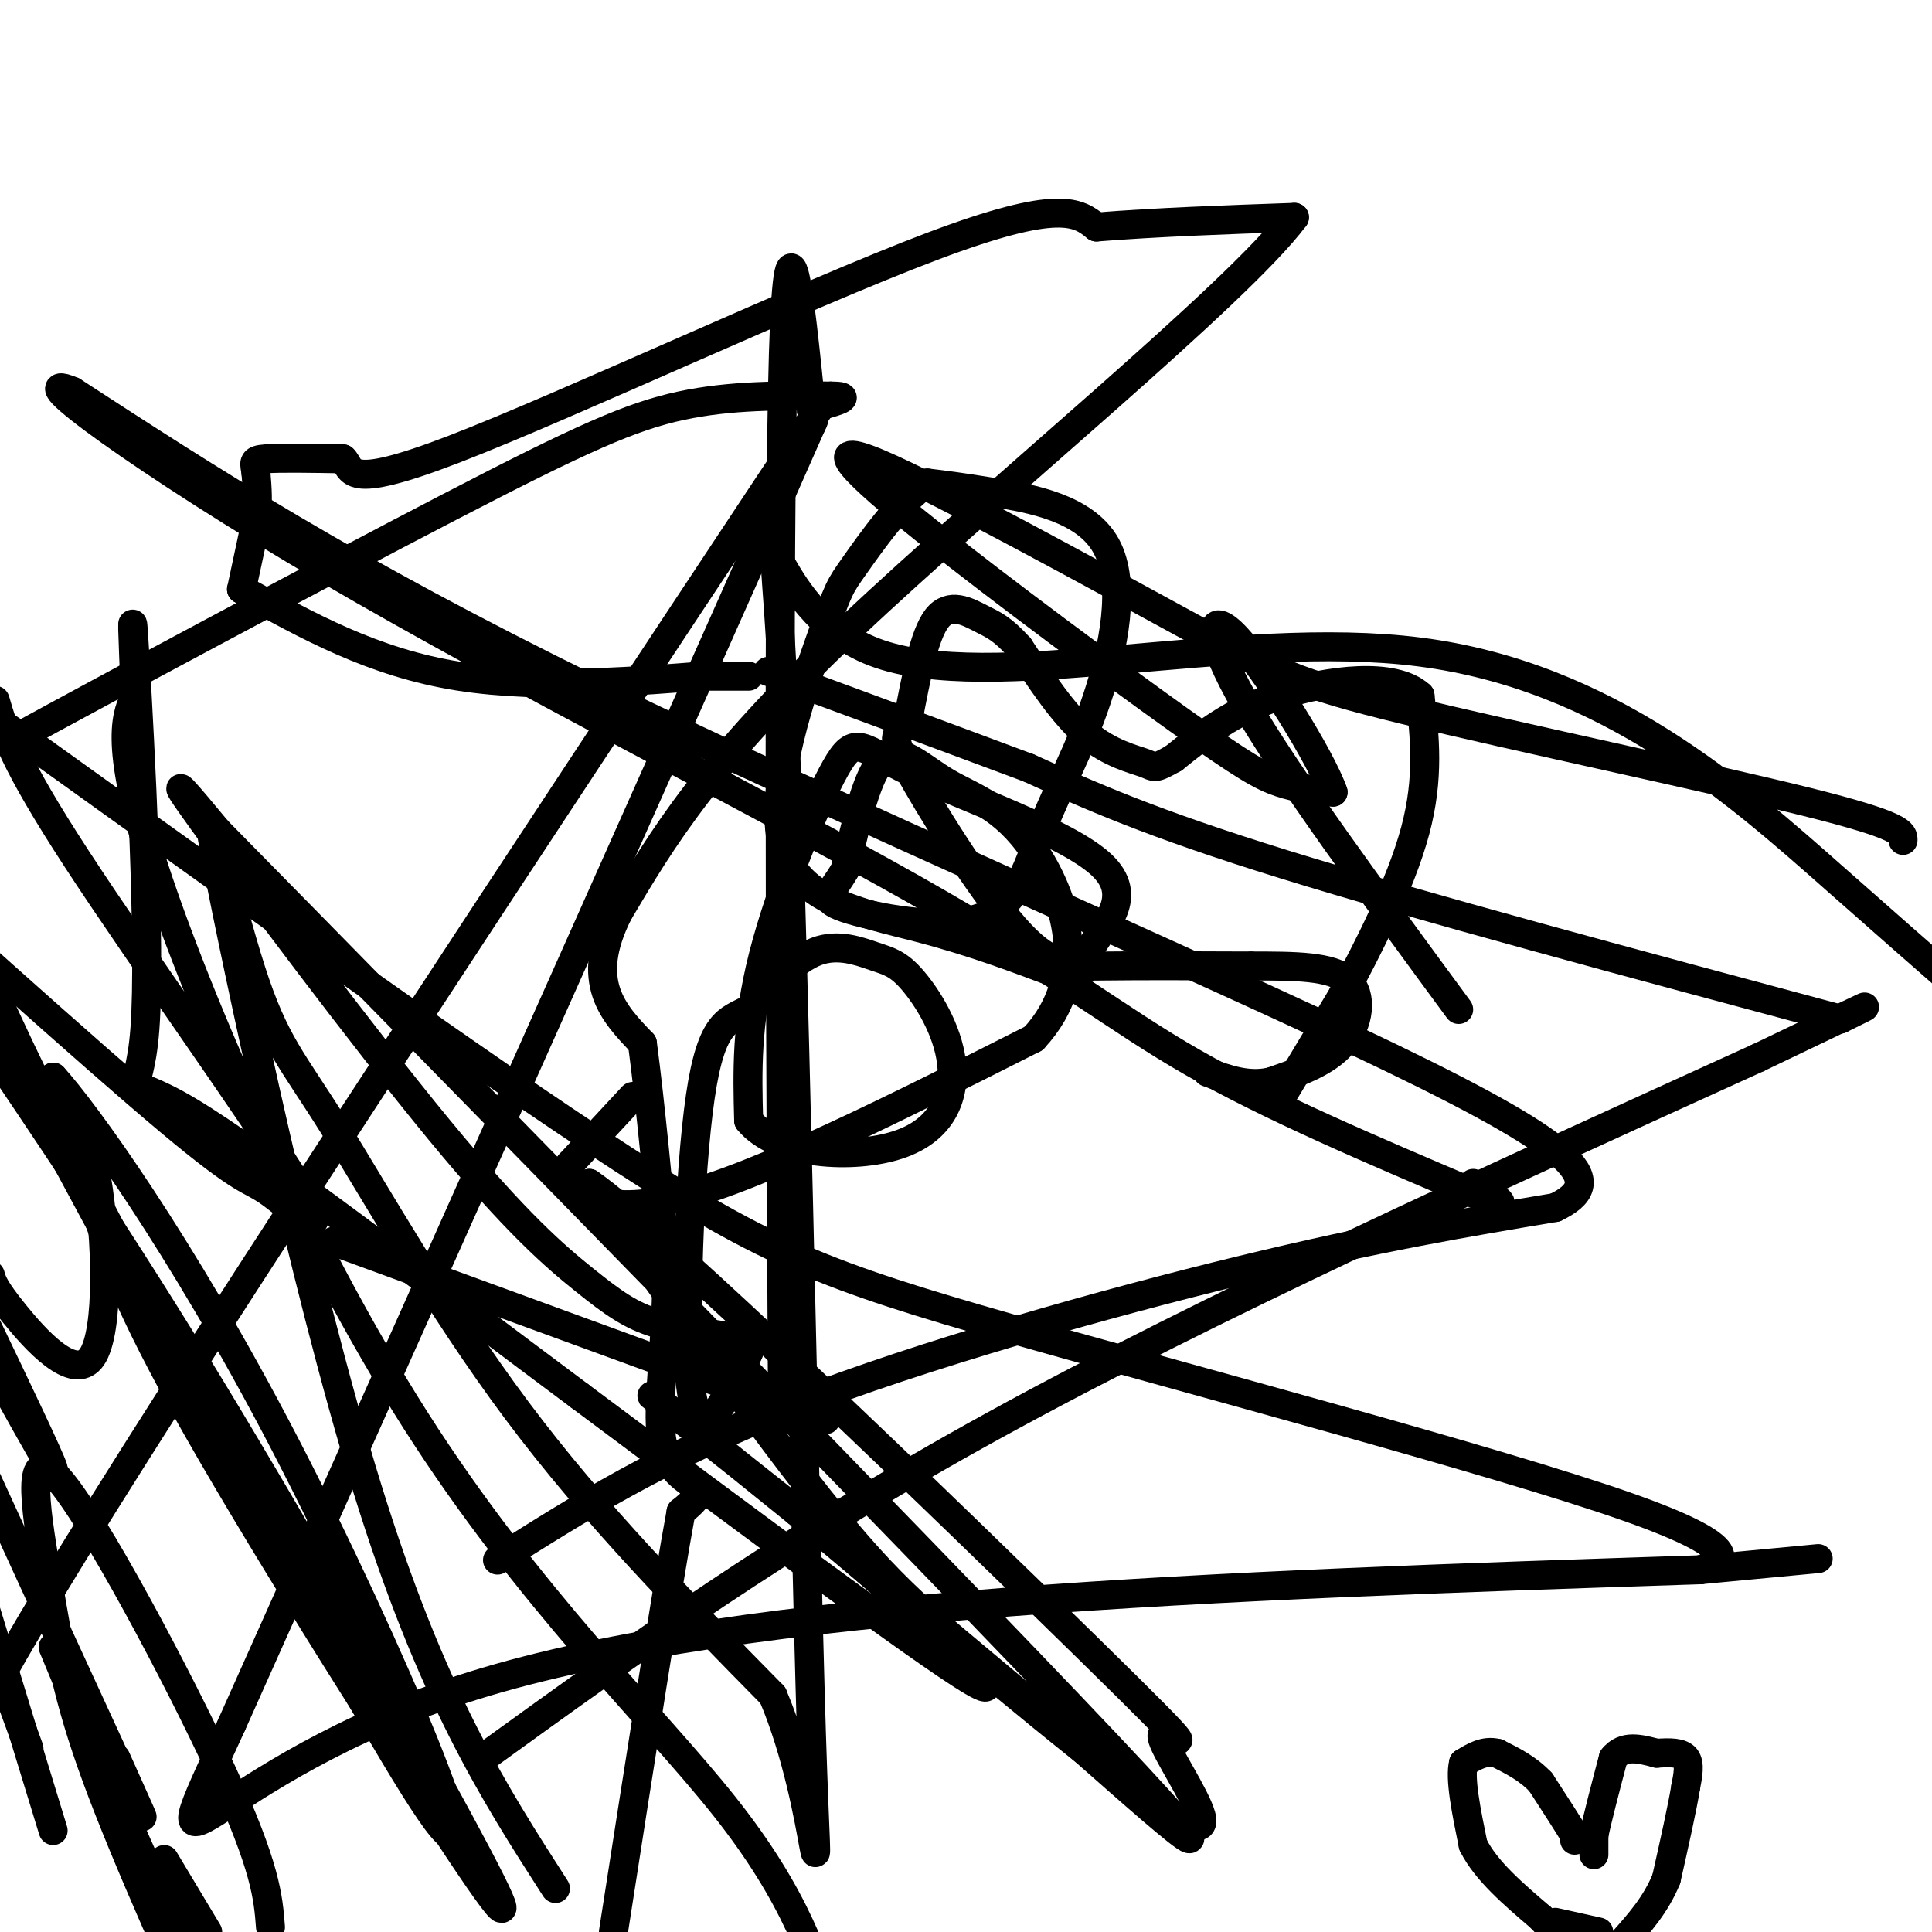
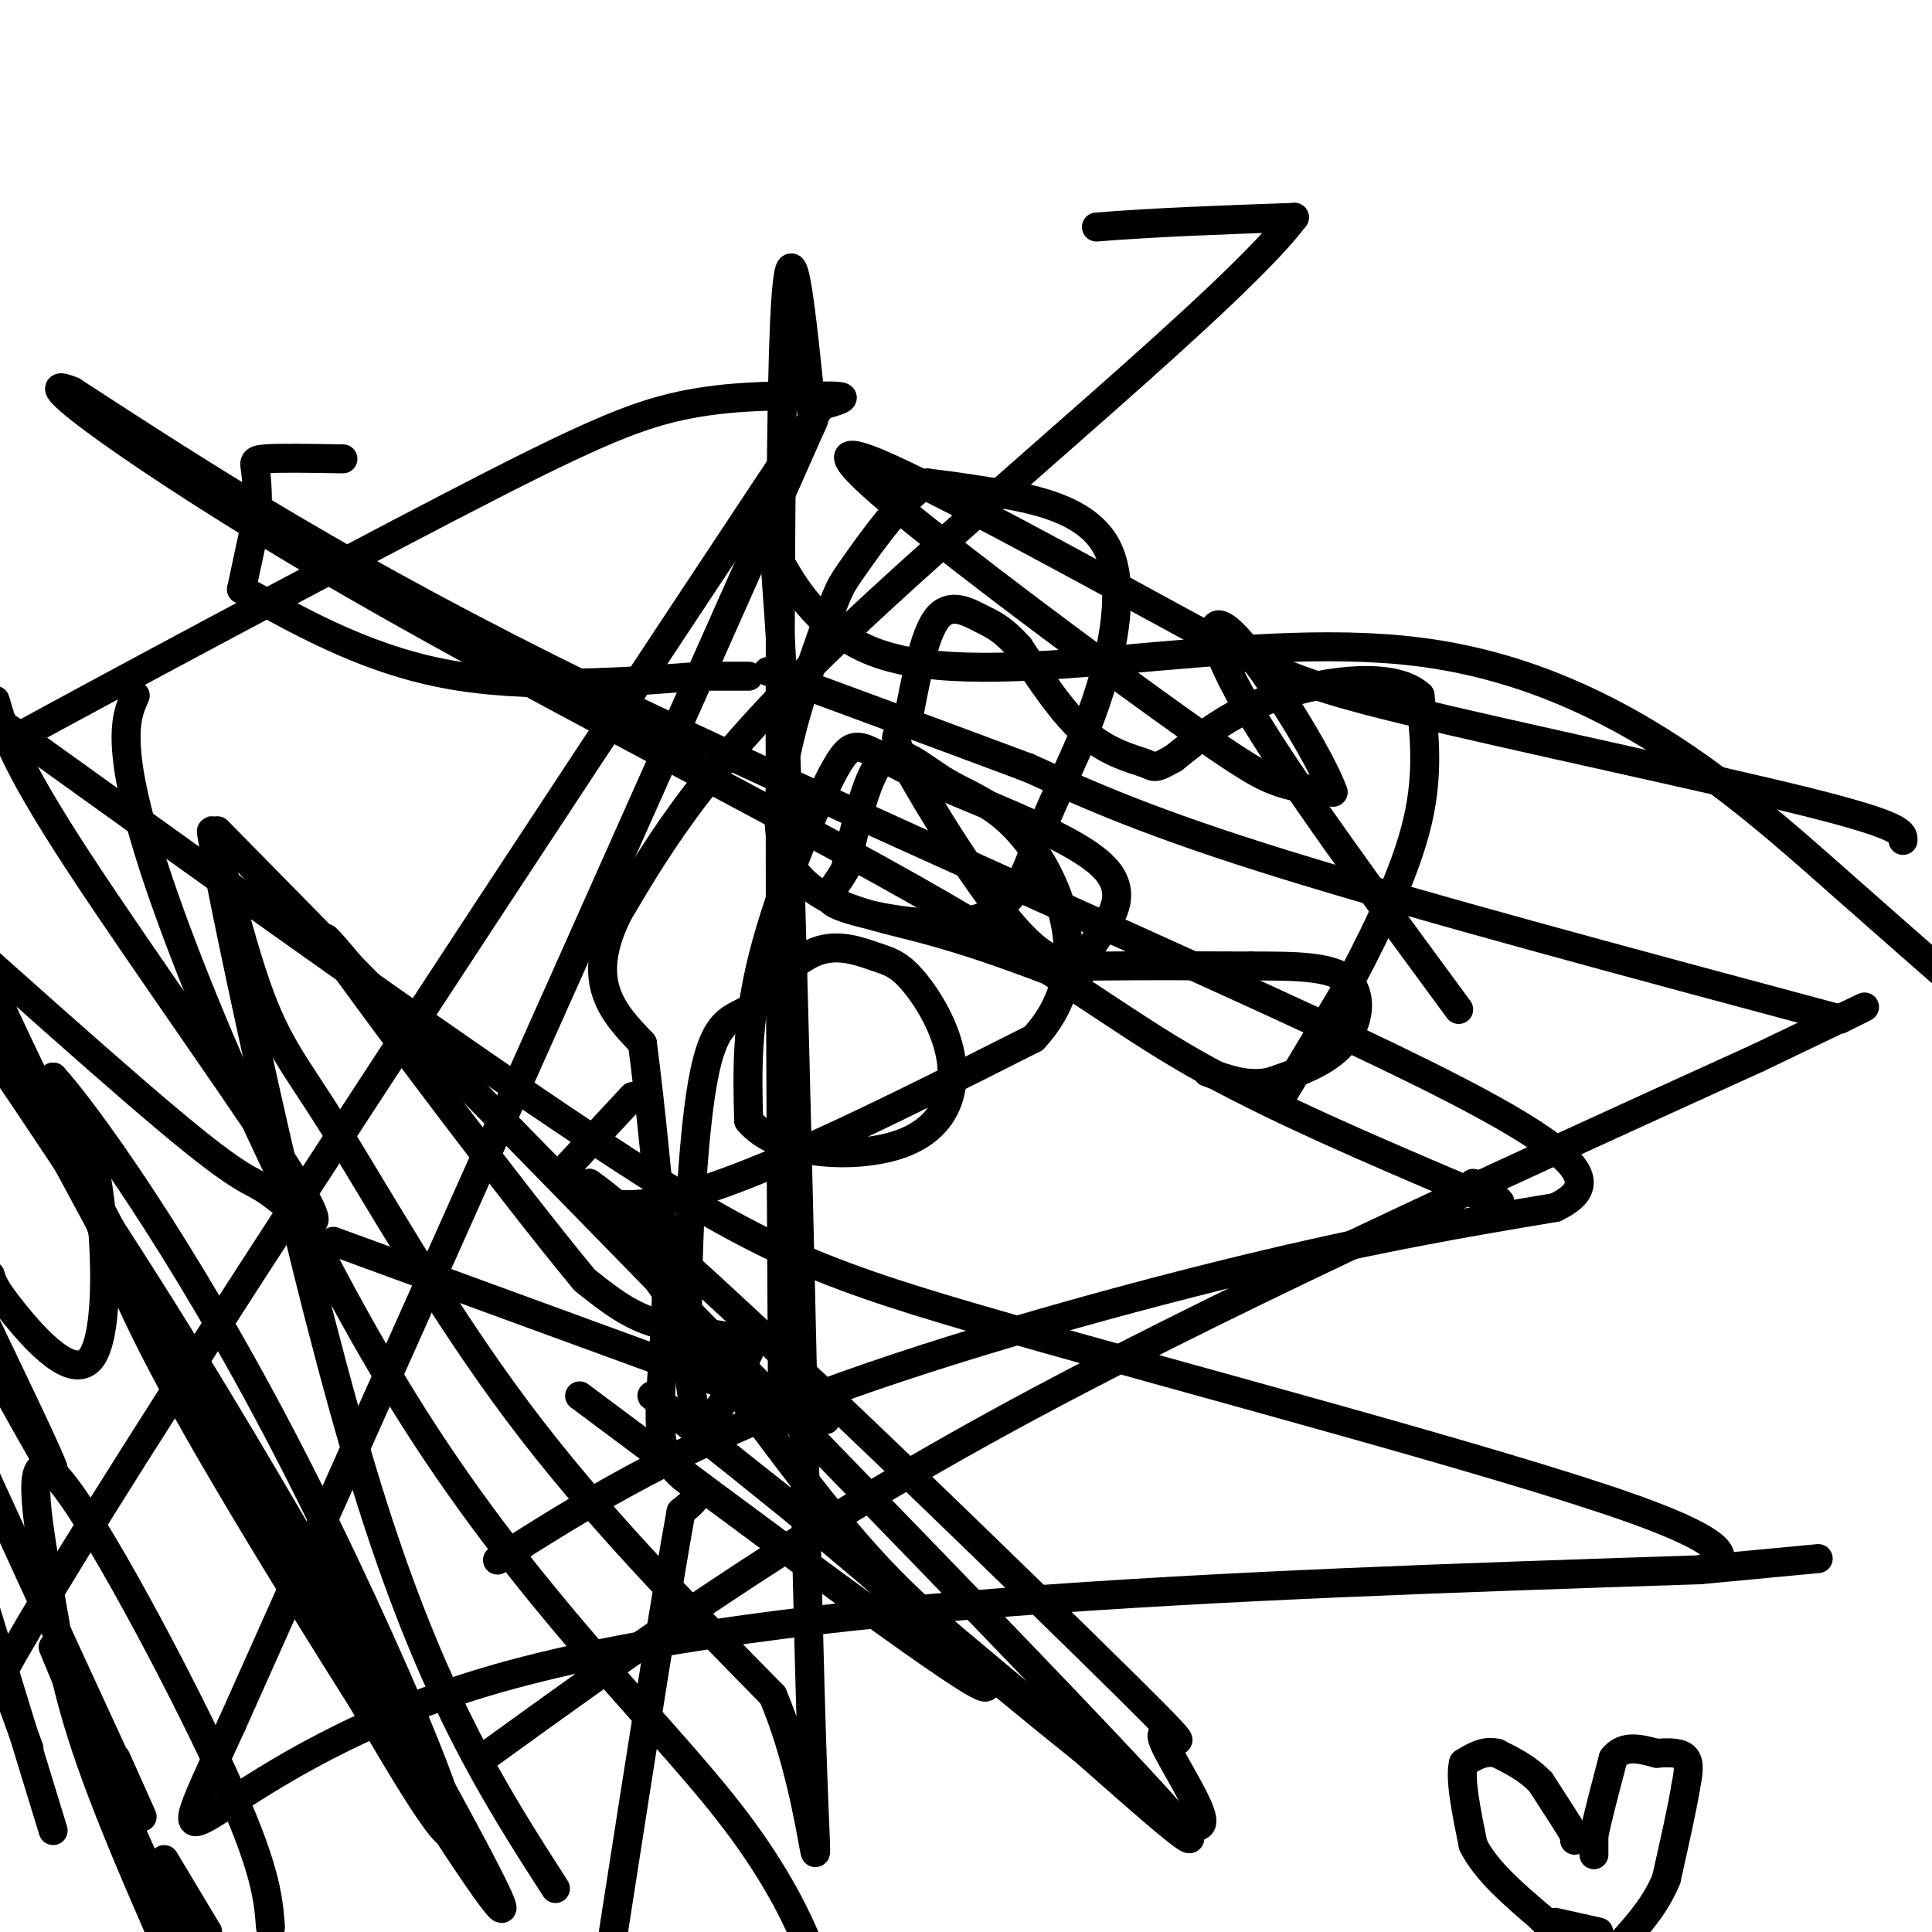
<svg xmlns="http://www.w3.org/2000/svg" viewBox="0 0 400 400" version="1.1">
  <g fill="none" stroke="#000000" stroke-width="6" stroke-linecap="round" stroke-linejoin="round">
    <path d="M69,257c0.000,0.000 93.000,34.000 93,34" />
    <path d="M162,291c15.500,5.500 7.750,2.250 0,-1" />
    <path d="M162,290c-0.267,-46.778 -0.933,-163.222 0,-209c0.933,-45.778 3.467,-20.889 6,4" />
    <path d="M168,85c1.000,1.167 0.500,2.083 0,3" />
    <path d="M168,88c-20.000,45.333 -70.000,157.167 -120,269" />
    <path d="M48,357c-18.844,41.133 -5.956,9.467 50,-8c55.956,-17.467 154.978,-20.733 254,-24" />
    <path d="M352,325c42.333,-4.000 21.167,-2.000 0,0" />
    <path d="M352,325c3.480,-0.982 12.180,-3.439 -15,-13c-27.180,-9.561 -90.241,-26.228 -128,-37c-37.759,-10.772 -50.217,-15.649 -80,-35c-29.783,-19.351 -76.892,-53.175 -124,-87" />
    <path d="M5,153c-21.000,-14.500 -11.500,-7.250 -2,0" />
    <path d="M3,153c17.560,-9.631 62.458,-33.708 90,-48c27.542,-14.292 37.726,-18.798 48,-21c10.274,-2.202 20.637,-2.101 31,-2" />
    <path d="M172,82c4.833,0.000 1.417,1.000 -2,2" />
    <path d="M170,84c-30.222,45.467 -104.778,158.133 -142,217c-37.222,58.867 -37.111,63.933 -37,69" />
    <path d="M103,323c16.867,-10.689 33.733,-21.378 61,-32c27.267,-10.622 64.933,-21.178 93,-28c28.067,-6.822 46.533,-9.911 65,-13" />
    <path d="M322,250c10.905,-5.238 5.667,-11.833 -34,-31c-39.667,-19.167 -113.762,-50.905 -165,-76c-51.238,-25.095 -79.619,-43.548 -108,-62" />
    <path d="M15,81c-11.298,-4.724 14.456,14.466 53,37c38.544,22.534 89.877,48.413 121,66c31.123,17.587 42.035,26.882 58,36c15.965,9.118 36.982,18.059 58,27" />
    <path d="M305,247c9.667,4.167 4.833,1.083 0,-2" />
    <path d="M266,226c0.000,0.000 12.000,-20.000 12,-20" />
    <path d="M278,206c5.156,-9.422 12.044,-22.978 15,-34c2.956,-11.022 1.978,-19.511 1,-28" />
    <path d="M294,144c-5.311,-4.933 -19.089,-3.267 -29,0c-9.911,3.267 -15.956,8.133 -22,13" />
    <path d="M243,157c-4.214,2.381 -3.750,1.833 -6,1c-2.250,-0.833 -7.214,-1.952 -12,-6c-4.786,-4.048 -9.393,-11.024 -14,-18" />
    <path d="M211,134c-3.512,-3.893 -5.292,-4.625 -8,-6c-2.708,-1.375 -6.345,-3.393 -9,0c-2.655,3.393 -4.327,12.196 -6,21" />
    <path d="M188,149c-2.054,3.641 -4.190,2.244 0,10c4.190,7.756 14.705,24.665 22,33c7.295,8.335 11.370,8.096 19,8c7.630,-0.096 18.815,-0.048 30,0" />
    <path d="M259,200c9.048,0.000 16.667,0.000 20,3c3.333,3.000 2.381,9.000 -1,13c-3.381,4.000 -9.190,6.000 -15,8" />
    <path d="M263,224c-4.667,1.000 -8.833,-0.500 -13,-2" />
    <path d="M330,384c0.000,0.000 0.000,-4.000 0,-4" />
    <path d="M330,380c0.667,-3.333 2.333,-9.667 4,-16" />
    <path d="M334,364c2.167,-2.833 5.583,-1.917 9,-1" />
    <path d="M343,363c2.733,-0.200 5.067,-0.200 6,1c0.933,1.200 0.467,3.600 0,6" />
    <path d="M349,370c-0.667,4.167 -2.333,11.583 -4,19" />
    <path d="M345,389c-2.167,5.333 -5.583,9.167 -9,13" />
    <path d="M326,381c0.000,0.000 0.000,-1.000 0,-1" />
    <path d="M326,380c-1.167,-2.000 -4.083,-6.500 -7,-11" />
    <path d="M319,369c-2.667,-2.833 -5.833,-4.417 -9,-6" />
    <path d="M310,363c-2.667,-0.667 -4.833,0.667 -7,2" />
    <path d="M303,365c-0.833,3.167 0.583,10.083 2,17" />
    <path d="M305,382c2.667,5.333 8.333,10.167 14,15" />
    <path d="M319,397c2.333,2.500 1.167,1.250 0,0" />
    <path d="M322,398c0.000,0.000 9.000,2.000 9,2" />
    <path d="M100,364c31.000,-22.417 62.000,-44.833 106,-69c44.000,-24.167 101.000,-50.083 158,-76" />
    <path d="M364,219c29.167,-14.000 23.083,-11.000 17,-8" />
    <path d="M381,211c-43.500,-11.667 -87.000,-23.333 -115,-32c-28.000,-8.667 -40.500,-14.333 -53,-20" />
    <path d="M213,159c-17.833,-6.667 -35.917,-13.333 -54,-20" />
    <path d="M155,140c0.000,0.000 -10.000,0.000 -10,0" />
    <path d="M145,140c-10.667,0.800 -32.333,2.800 -50,0c-17.667,-2.800 -31.333,-10.400 -45,-18" />
    <path d="M50,122c0.000,0.000 3.000,-14.000 3,-14" />
    <path d="M53,108c0.500,-4.000 0.250,-7.000 0,-10" />
    <path d="M53,98c-0.267,-2.222 -0.933,-2.778 2,-3c2.933,-0.222 9.467,-0.111 16,0" />
-     <path d="M71,95c2.190,2.000 -0.333,7.000 23,-2c23.333,-9.000 72.524,-32.000 99,-42c26.476,-10.000 30.238,-7.000 34,-4" />
    <path d="M227,47c12.500,-1.000 26.750,-1.500 41,-2" />
    <path d="M268,45c-11.933,15.956 -62.267,56.844 -92,85c-29.733,28.156 -38.867,43.578 -48,59" />
    <path d="M128,189c-7.167,14.333 -1.083,20.667 5,27" />
    <path d="M133,216c1.667,12.500 3.333,30.250 5,48" />
    <path d="M138,264c0.095,14.583 -2.167,27.042 -1,34c1.167,6.958 5.762,8.417 7,10c1.238,1.583 -0.881,3.292 -3,5" />
    <path d="M141,313c-2.833,15.333 -8.417,51.167 -14,87" />
    <path d="M115,391c-12.840,-19.962 -25.679,-39.925 -39,-83c-13.321,-43.075 -27.122,-109.263 -31,-129c-3.878,-19.737 2.167,6.978 7,22c4.833,15.022 8.455,18.352 17,32c8.545,13.648 22.013,37.614 38,59c15.987,21.386 34.494,40.193 53,59" />
    <path d="M160,351c10.280,24.193 9.480,55.176 8,8c-1.480,-47.176 -3.640,-172.511 -6,-219c-2.360,-46.489 -4.921,-14.131 19,-5c23.921,9.131 74.325,-4.965 113,0c38.675,4.965 65.621,28.990 86,47c20.379,18.010 34.189,30.005 48,42" />
    <path d="M394,174c0.057,-1.498 0.115,-2.995 -20,-8c-20.115,-5.005 -60.402,-13.516 -83,-19c-22.598,-5.484 -27.508,-7.939 -46,-18c-18.492,-10.061 -50.565,-27.726 -63,-33c-12.435,-5.274 -5.230,1.844 10,14c15.230,12.156 38.485,29.350 52,39c13.515,9.650 17.290,11.757 21,13c3.710,1.243 7.355,1.621 11,2" />
    <path d="M276,164c-2.417,-7.012 -13.958,-25.542 -20,-32c-6.042,-6.458 -6.583,-0.845 2,14c8.583,14.845 26.292,38.923 44,63" />
    <path d="M133,227c0.000,0.000 0.100,0.100 0.1,0.1" />
    <path d="M131,227c0.000,0.000 -13.000,14.000 -13,14" />
    <path d="M118,241c-0.422,5.200 5.022,11.200 22,7c16.978,-4.200 45.489,-18.600 74,-33" />
    <path d="M214,215c12.357,-13.242 6.250,-29.848 0,-39c-6.250,-9.152 -12.644,-10.848 -18,-14c-5.356,-3.152 -9.673,-7.758 -13,-5c-3.327,2.758 -5.663,12.879 -8,23" />
    <path d="M175,180c-2.765,5.019 -5.677,6.066 0,8c5.677,1.934 19.944,4.753 28,2c8.056,-2.753 9.902,-11.080 13,-19c3.098,-7.920 7.449,-15.432 11,-26c3.551,-10.568 6.302,-24.191 2,-32c-4.302,-7.809 -15.658,-9.802 -23,-11c-7.342,-1.198 -10.671,-1.599 -14,-2" />
    <path d="M192,100c-5.362,3.265 -11.768,12.427 -15,17c-3.232,4.573 -3.289,4.556 -7,15c-3.711,10.444 -11.076,31.350 -8,43c3.076,11.650 16.593,14.043 28,17c11.407,2.957 20.703,6.479 30,10" />
    <path d="M220,202c5.298,0.952 3.542,-1.668 6,-6c2.458,-4.332 9.131,-10.376 2,-17c-7.131,-6.624 -28.066,-13.827 -39,-19c-10.934,-5.173 -11.867,-8.316 -16,-1c-4.133,7.316 -11.467,25.090 -15,39c-3.533,13.910 -3.267,23.955 -3,34" />
    <path d="M155,232c5.784,7.165 21.744,8.079 31,5c9.256,-3.079 11.809,-10.151 11,-17c-0.809,-6.849 -4.980,-13.475 -8,-17c-3.020,-3.525 -4.890,-3.949 -8,-5c-3.110,-1.051 -7.460,-2.729 -12,-1c-4.540,1.729 -9.270,6.864 -14,12" />
    <path d="M155,209c-4.195,2.338 -7.681,2.183 -10,18c-2.319,15.817 -3.470,47.604 -2,60c1.470,12.396 5.563,5.399 8,1c2.437,-4.399 3.219,-6.199 4,-8" />
    <path d="M155,280c0.167,-1.833 -1.417,-2.417 -3,-3" />
-     <path d="M152,277c-3.453,-0.826 -10.585,-1.390 -16,-3c-5.415,-1.610 -9.111,-4.267 -15,-9c-5.889,-4.733 -13.970,-11.544 -30,-31c-16.030,-19.456 -40.009,-51.559 -49,-64c-8.991,-12.441 -2.996,-5.221 3,2" />
+     <path d="M152,277c-3.453,-0.826 -10.585,-1.390 -16,-3c-5.415,-1.610 -9.111,-4.267 -15,-9c-16.030,-19.456 -40.009,-51.559 -49,-64c-8.991,-12.441 -2.996,-5.221 3,2" />
    <path d="M45,172c42.439,43.100 147.035,149.852 184,189c36.965,39.148 6.298,10.694 -13,-6c-19.298,-16.694 -27.228,-21.627 -41,-38c-13.772,-16.373 -33.386,-44.187 -53,-72" />
    <path d="M122,245c14.238,9.674 76.332,69.857 103,96c26.668,26.143 17.911,18.244 16,18c-1.911,-0.244 3.024,7.165 6,13c2.976,5.835 3.993,10.096 -10,0c-13.993,-10.096 -42.997,-34.548 -72,-59" />
    <path d="M165,313c-19.378,-15.711 -31.822,-25.489 -30,-24c1.822,1.489 17.911,14.244 34,27" />
    <path d="M169,316c16.533,14.200 40.867,36.200 34,33c-6.867,-3.200 -44.933,-31.600 -83,-60" />
-     <path d="M120,289c-30.671,-22.848 -65.850,-49.970 -81,-59c-15.150,-9.030 -10.271,0.030 -9,-17c1.271,-17.030 -1.065,-60.152 -2,-76c-0.935,-15.848 -0.467,-4.424 0,7" />
    <path d="M28,144c-1.419,3.459 -4.968,8.608 4,36c8.968,27.392 30.453,77.029 54,114c23.547,36.971 49.156,61.278 64,80c14.844,18.722 18.922,31.861 23,45" />
    <path d="M76,352c-26.000,-47.000 -52.000,-94.000 -69,-129c-17.000,-35.000 -25.000,-58.000 -33,-81" />
    <path d="M-1,145c1.833,6.282 3.665,12.565 17,33c13.335,20.435 38.172,55.024 46,68c7.828,12.976 -1.354,4.340 -6,1c-4.646,-3.340 -4.756,-1.383 -21,-15c-16.244,-13.617 -48.622,-42.809 -81,-72" />
    <path d="M-2,264c0.387,1.387 0.774,2.774 5,8c4.226,5.226 12.292,14.292 16,9c3.708,-5.292 3.060,-24.940 1,-37c-2.060,-12.060 -5.530,-16.530 -9,-21" />
    <path d="M11,223c6.226,6.774 26.292,34.208 48,76c21.708,41.792 45.060,97.940 30,76c-15.060,-21.940 -68.530,-121.970 -122,-222" />
    <path d="M19,248c3.510,10.841 7.021,21.681 22,48c14.979,26.319 41.427,68.116 54,87c12.573,18.884 11.270,14.853 0,-6c-11.270,-20.853 -32.506,-58.530 -51,-89c-18.494,-30.470 -34.247,-53.735 -50,-77" />
    <path d="M1,287c5.333,9.583 10.667,19.167 10,17c-0.667,-2.167 -7.333,-16.083 -14,-30" />
    <path d="M34,385c0.000,0.000 9.000,15.000 9,15" />
    <path d="M56,399c-0.472,-6.166 -0.944,-12.332 -10,-32c-9.056,-19.668 -26.695,-52.839 -34,-61c-7.305,-8.161 -4.274,8.687 -2,22c2.274,13.313 3.793,23.089 10,40c6.207,16.911 17.104,40.955 28,65" />
    <path d="M11,379c0.000,0.000 -15.000,-49.000 -15,-49" />
    <path d="M24,364c4.083,9.083 8.167,18.167 3,7c-5.167,-11.167 -19.583,-42.583 -34,-74" />
    <path d="M11,341c8.167,19.750 16.333,39.500 24,55c7.667,15.500 14.833,26.750 22,38" />
    <path d="M6,362c0.000,0.000 -35.000,-95.000 -35,-95" />
  </g>
</svg>